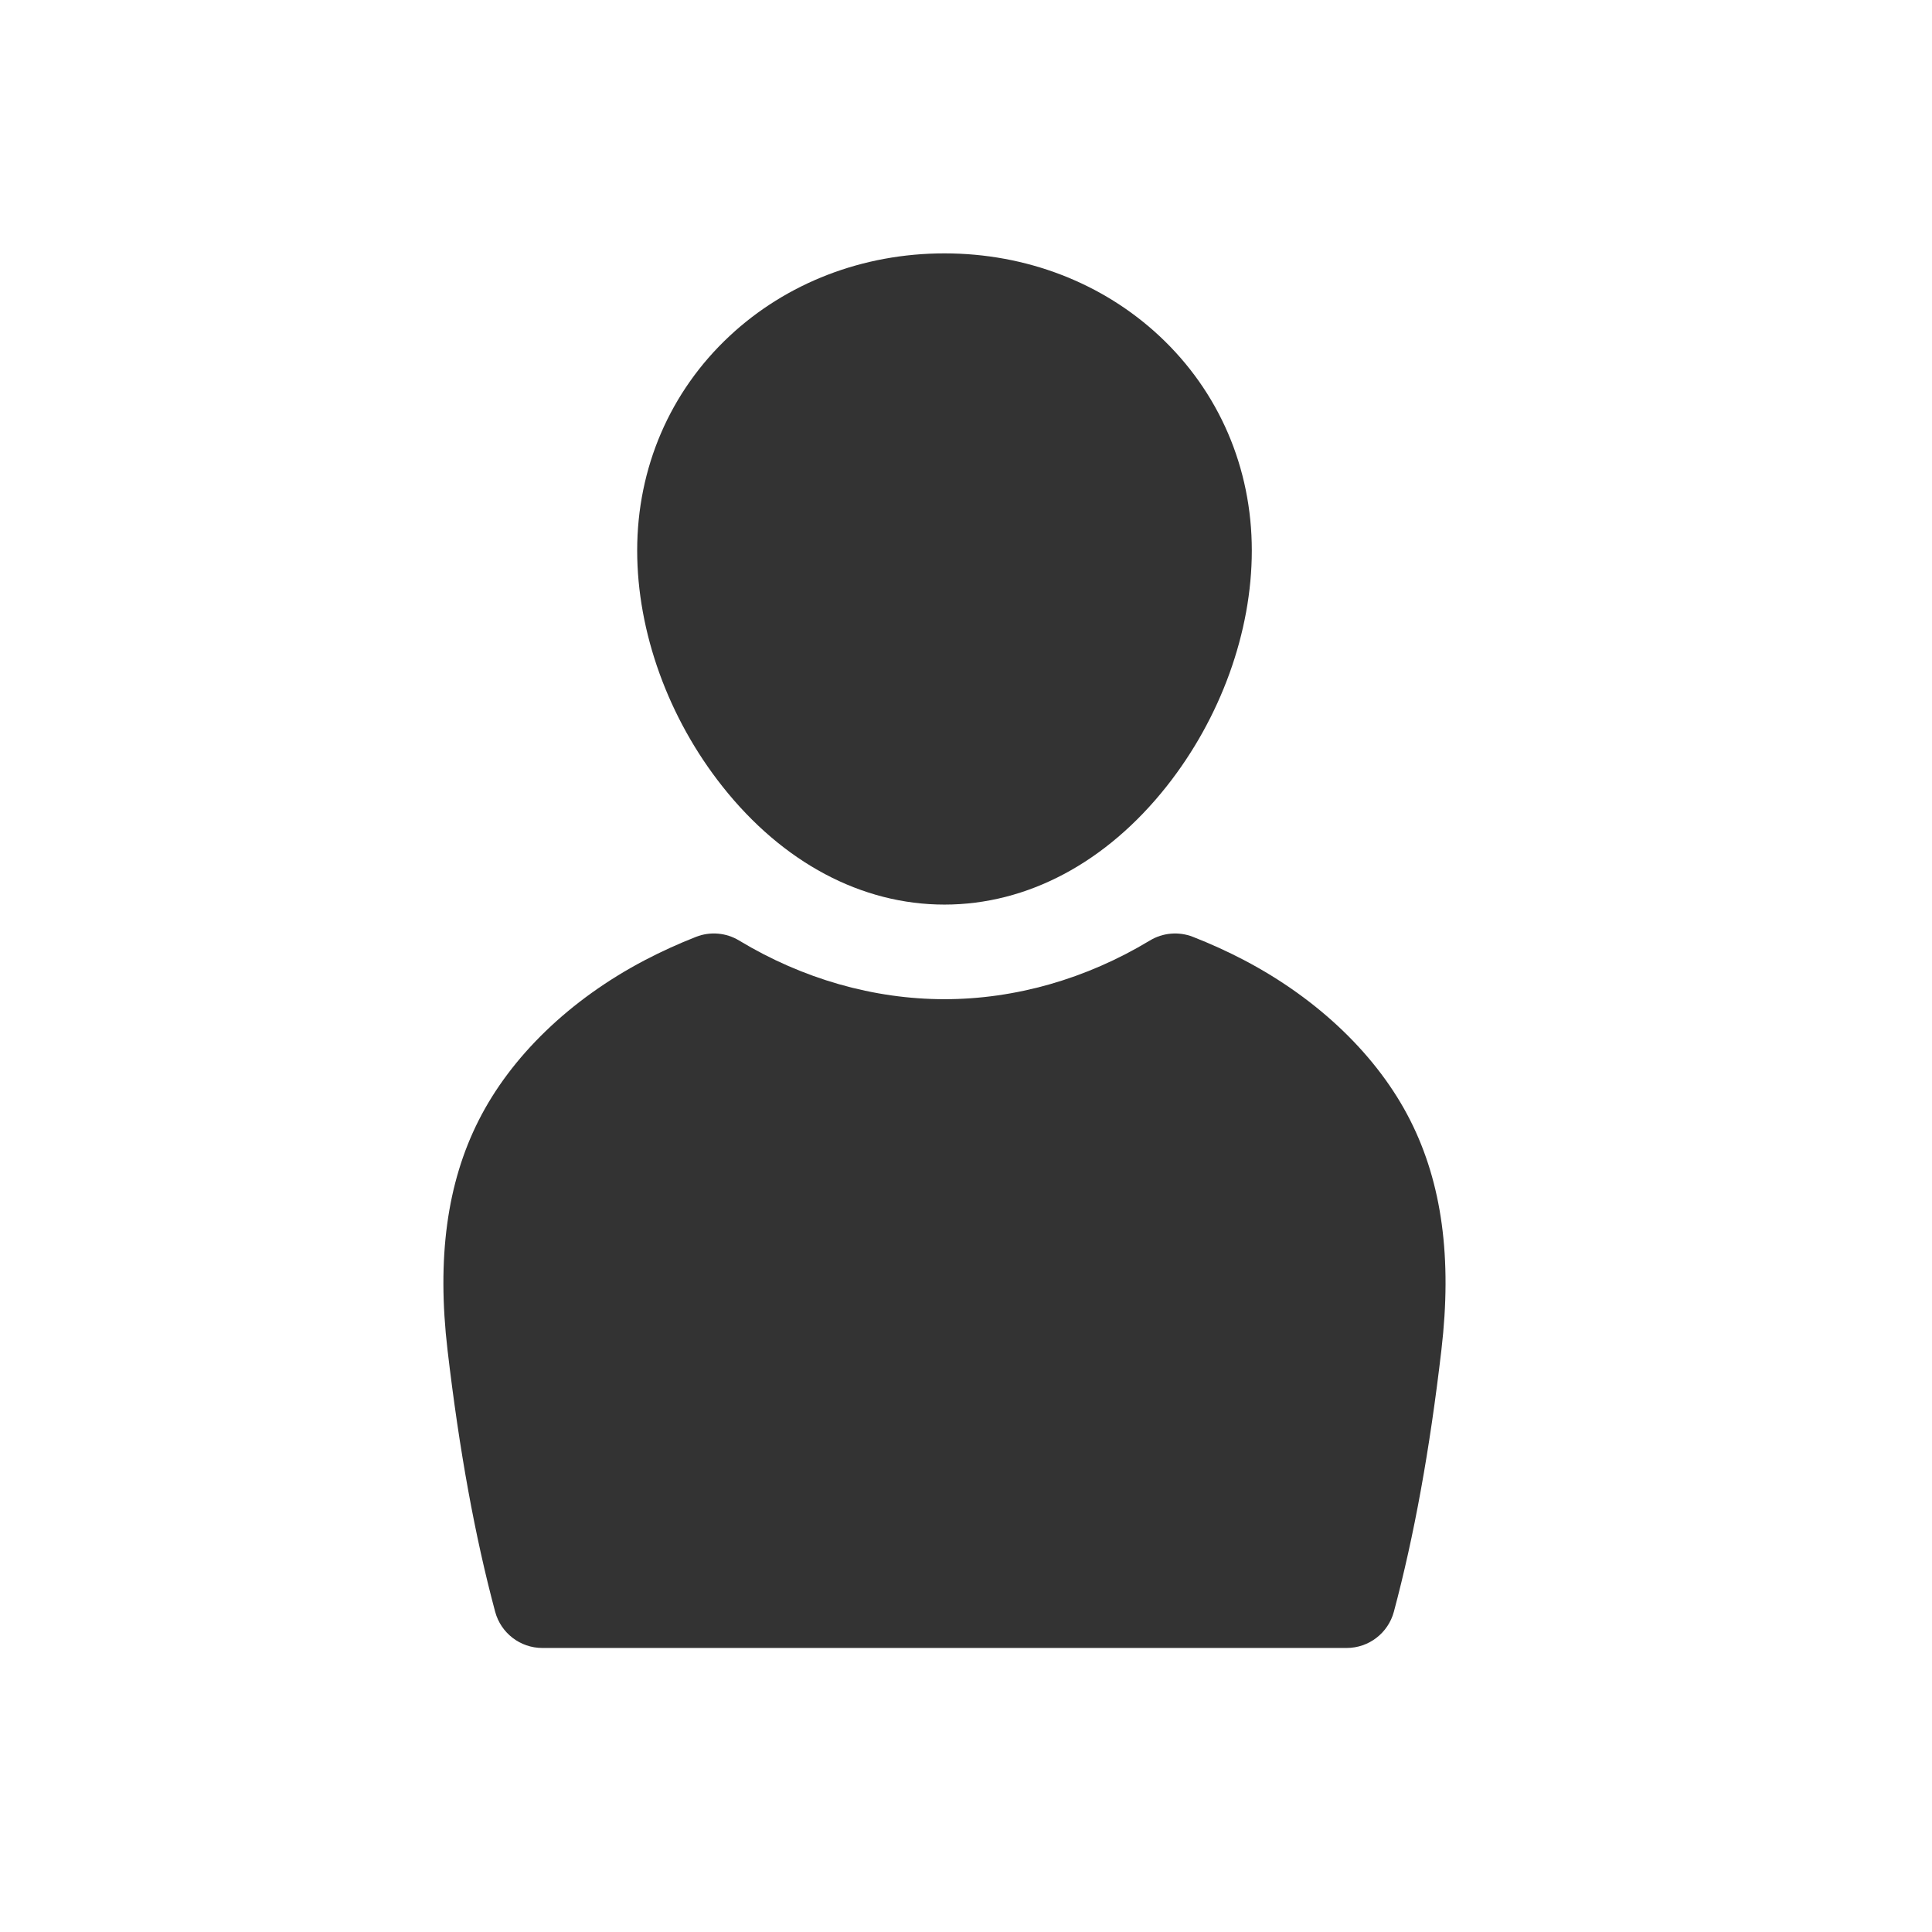
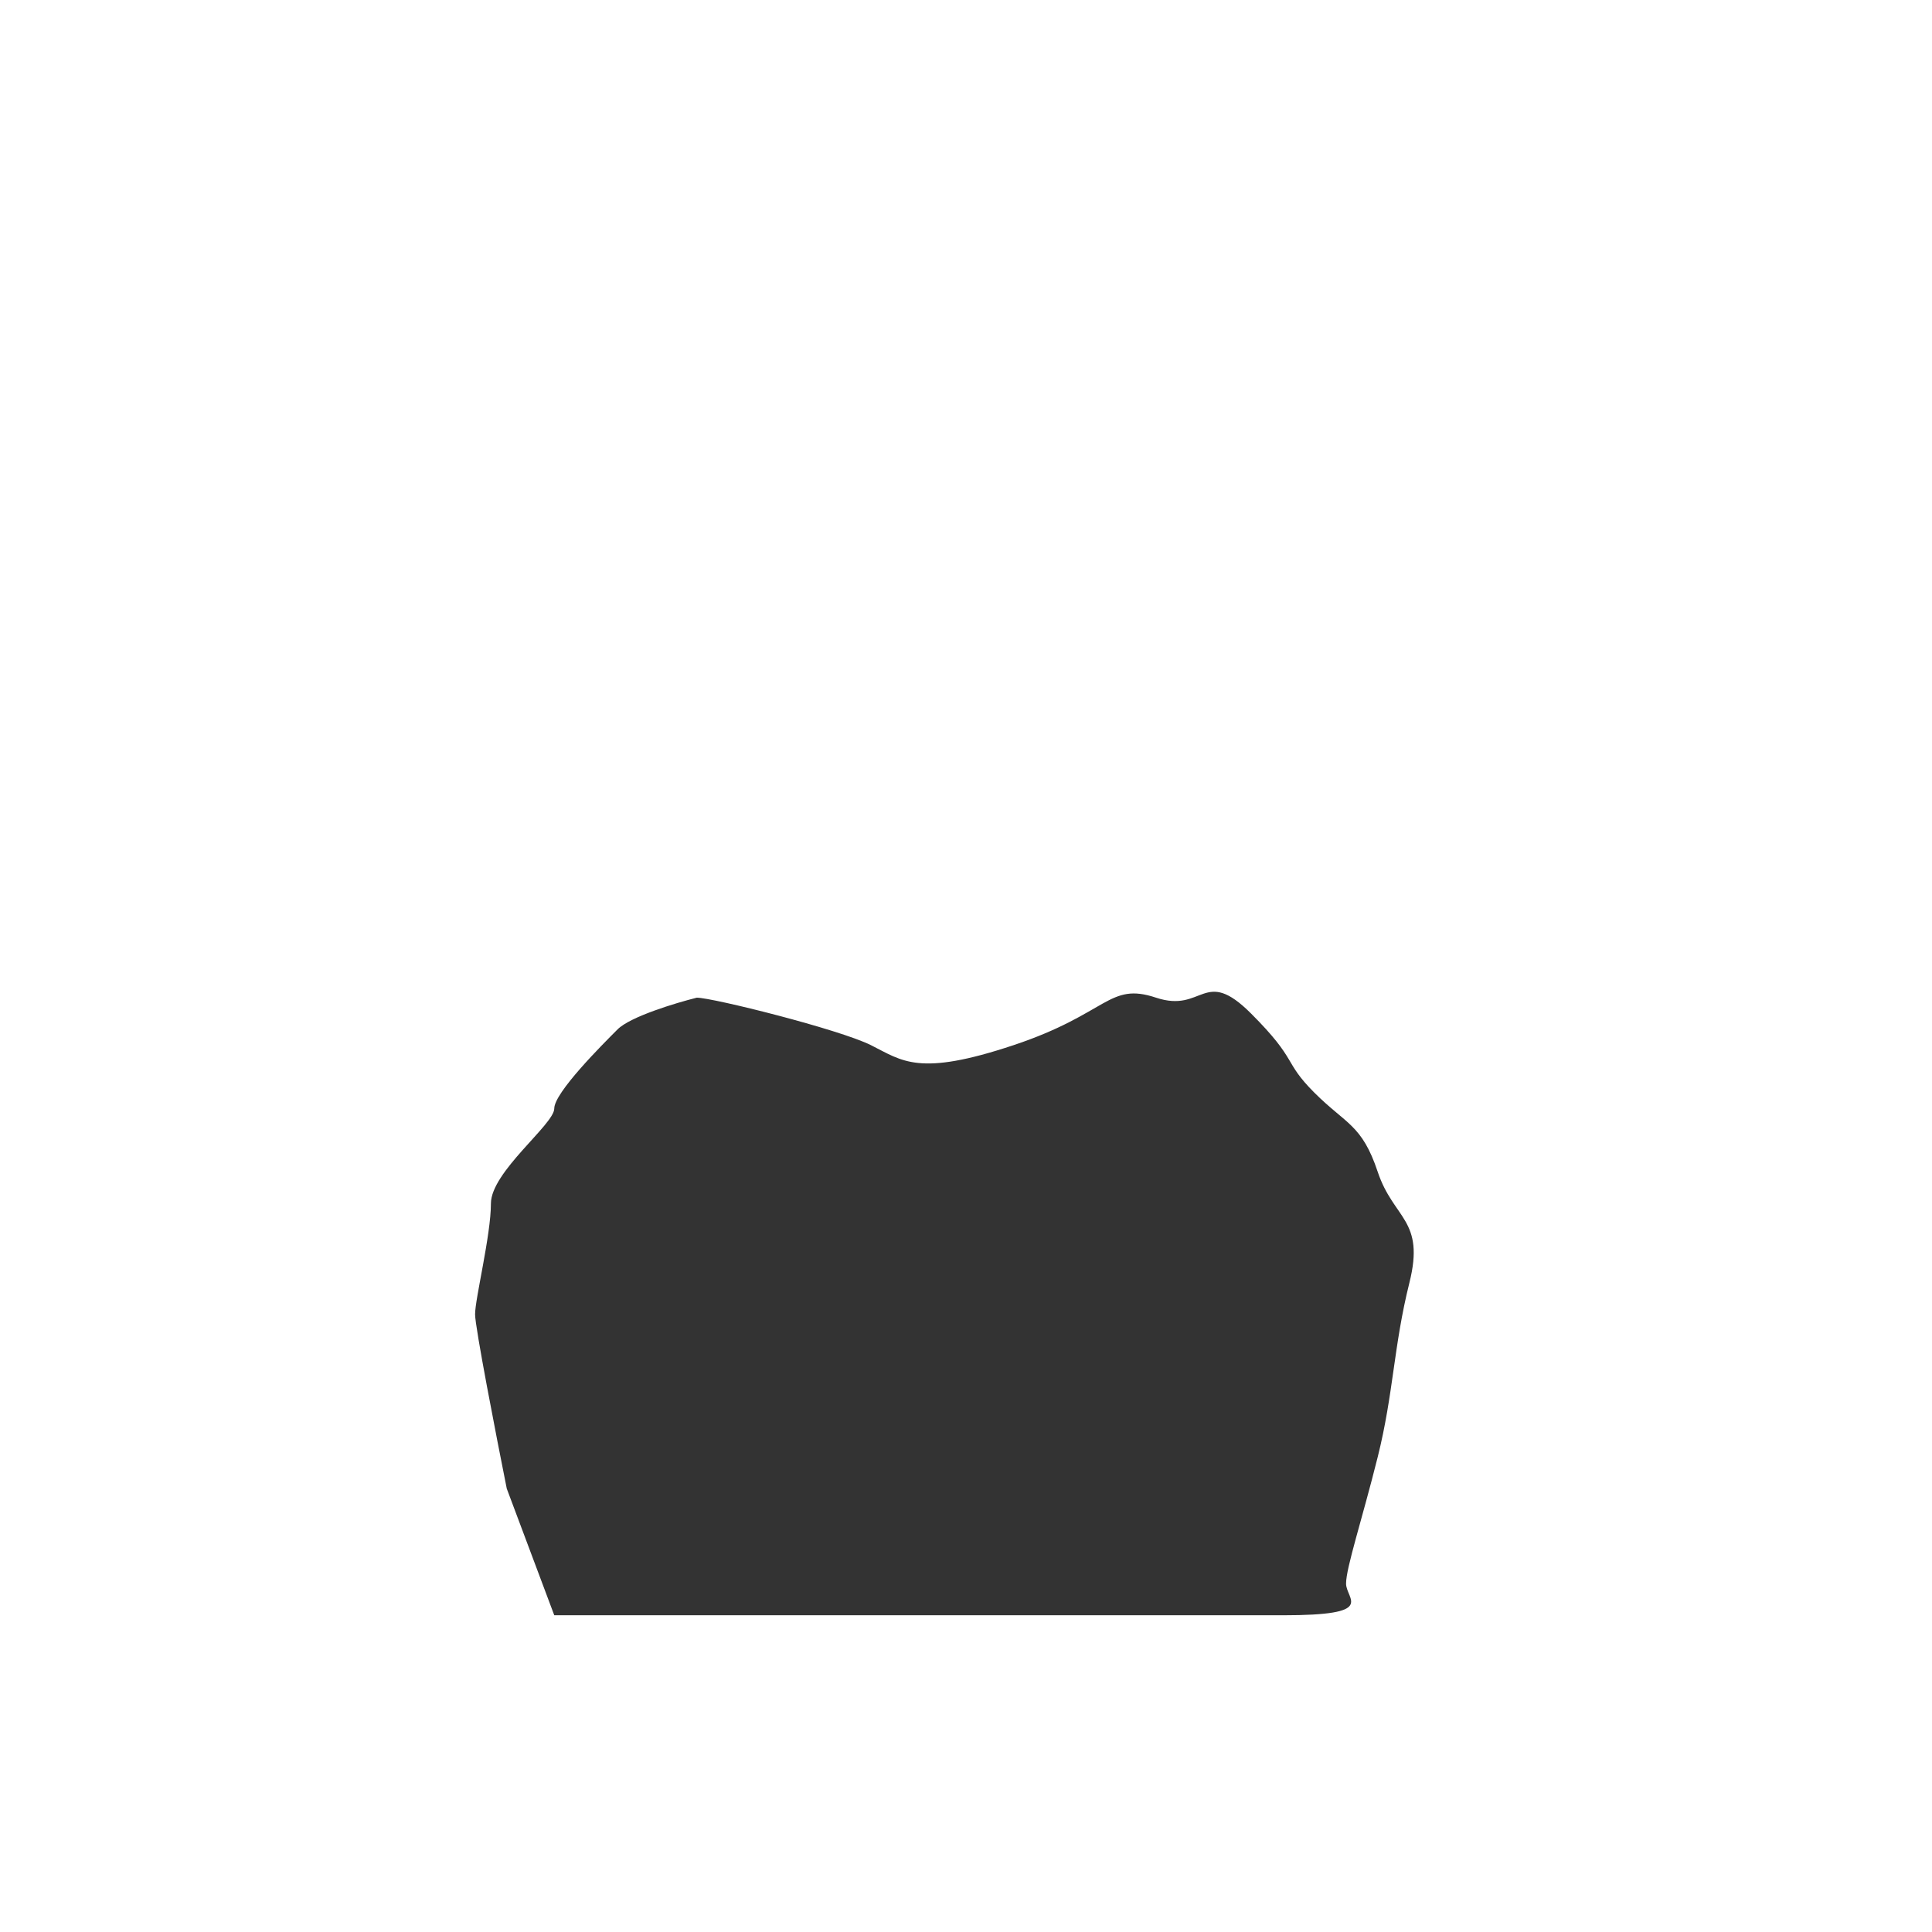
<svg xmlns="http://www.w3.org/2000/svg" width="61" height="61" viewBox="0 0 61 61" fill="none">
-   <rect width="61" height="61" fill="white" />
-   <path d="M29.82 28.561C32.438 28.561 34.929 27.235 36.834 24.828C38.543 22.668 39.524 19.954 39.524 17.382C39.524 14.771 38.489 12.367 36.609 10.611C34.806 8.928 32.395 8 29.82 8C27.246 8 24.835 8.928 23.033 10.611C21.153 12.367 20.118 14.771 20.118 17.382C20.118 19.955 21.098 22.669 22.808 24.828C24.712 27.236 27.203 28.561 29.82 28.561ZM25.138 12.865C26.367 11.716 28.03 11.083 29.82 11.083C31.611 11.083 33.274 11.716 34.503 12.865C35.752 14.031 36.44 15.636 36.44 17.383C36.44 21.05 33.486 25.479 29.82 25.479C26.154 25.479 23.201 21.05 23.201 17.383C23.201 15.636 23.889 14.03 25.138 12.865Z" fill="#333333" />
-   <path d="M15.112 35.377C14.112 37.355 13.791 39.725 14.13 42.624C14.502 45.799 14.995 48.502 15.634 50.889C15.815 51.562 16.425 52.032 17.123 52.032H42.52C43.217 52.032 43.828 51.562 44.009 50.889C44.649 48.498 45.14 45.795 45.51 42.625C45.85 39.727 45.529 37.357 44.529 35.378C43.507 33.353 41.644 31.556 39.283 30.316C38.765 30.045 38.219 29.796 37.663 29.579C37.217 29.405 36.715 29.448 36.306 29.695C34.298 30.907 32.056 31.548 29.821 31.548C27.586 31.548 25.343 30.907 23.335 29.695C22.926 29.447 22.424 29.405 21.978 29.579C21.422 29.797 20.877 30.045 20.358 30.317C17.997 31.556 16.134 33.353 15.112 35.377ZM21.79 33.047C22 32.937 22.216 32.831 22.436 32.731C24.744 33.976 27.281 34.631 29.82 34.631C32.358 34.631 34.895 33.977 37.204 32.731C37.424 32.831 37.639 32.936 37.849 33.046C39.646 33.989 41.041 35.31 41.777 36.767C42.505 38.208 42.718 39.955 42.447 42.264V42.265C42.152 44.784 41.781 46.984 41.317 48.947H18.324C17.861 46.987 17.488 44.787 17.193 42.265C16.923 39.954 17.137 38.207 17.865 36.766C18.599 35.312 19.994 33.99 21.79 33.047Z" fill="#333333" />
-   <ellipse cx="30" cy="18.5" rx="8" ry="8.5" fill="#333333" />
  <path d="M27.5 33C26.5 32.5 22.5 31.5 22 31.5C21.333 31.667 19.9 32.1 19.5 32.5L19.5 32.5C18.999 33.001 17.5 34.5 17.5 35C17.5 35.5 15.5 37 15.5 38C15.5 39 15 41 15 41.5C15 41.9 15.667 45.333 16 47L17.5 51H40.5C43.5 51 42.5 50.5 42.5 50C42.5 49.5 43 48 43.5 46C44 44 44 42.5 44.5 40.5C45 38.5 44 38.5 43.5 37C43 35.5 42.5 35.5 41.5 34.5C40.5 33.5 41 33.5 39.5 32C38 30.5 38 32 36.5 31.5C35 31 35 32 32 33C29 34 28.5 33.5 27.5 33Z" fill="#333333" />
</svg>